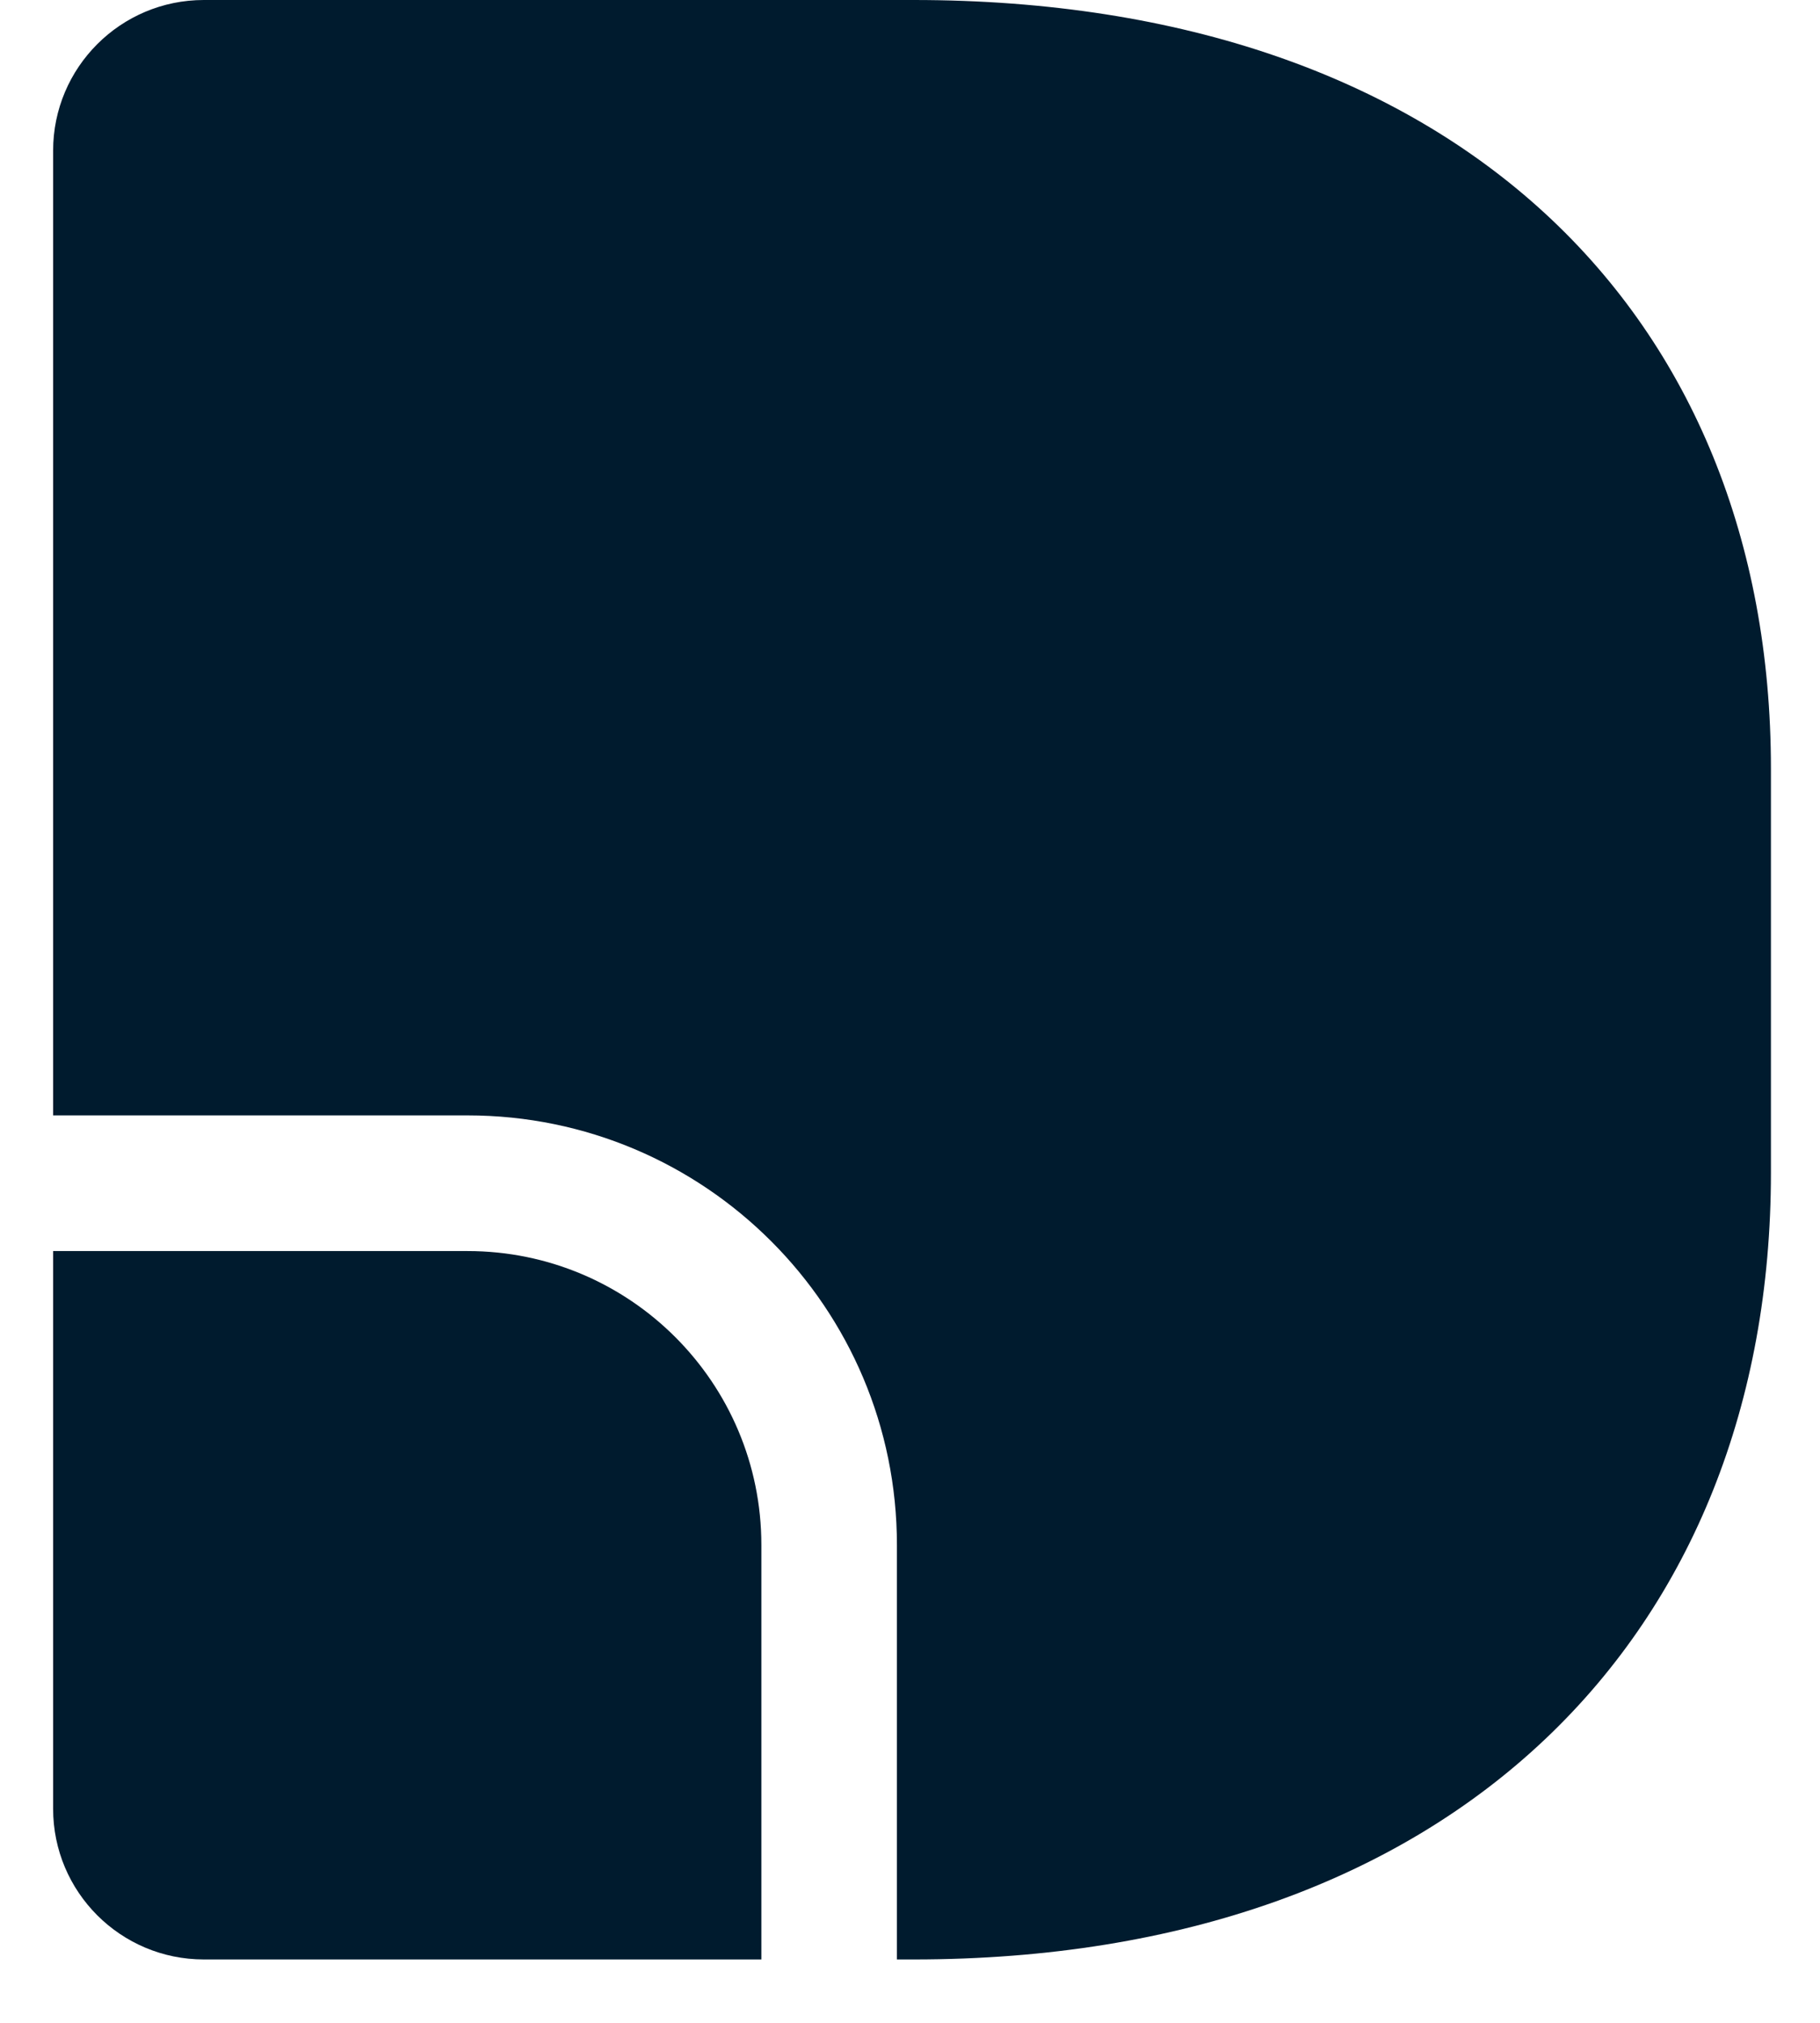
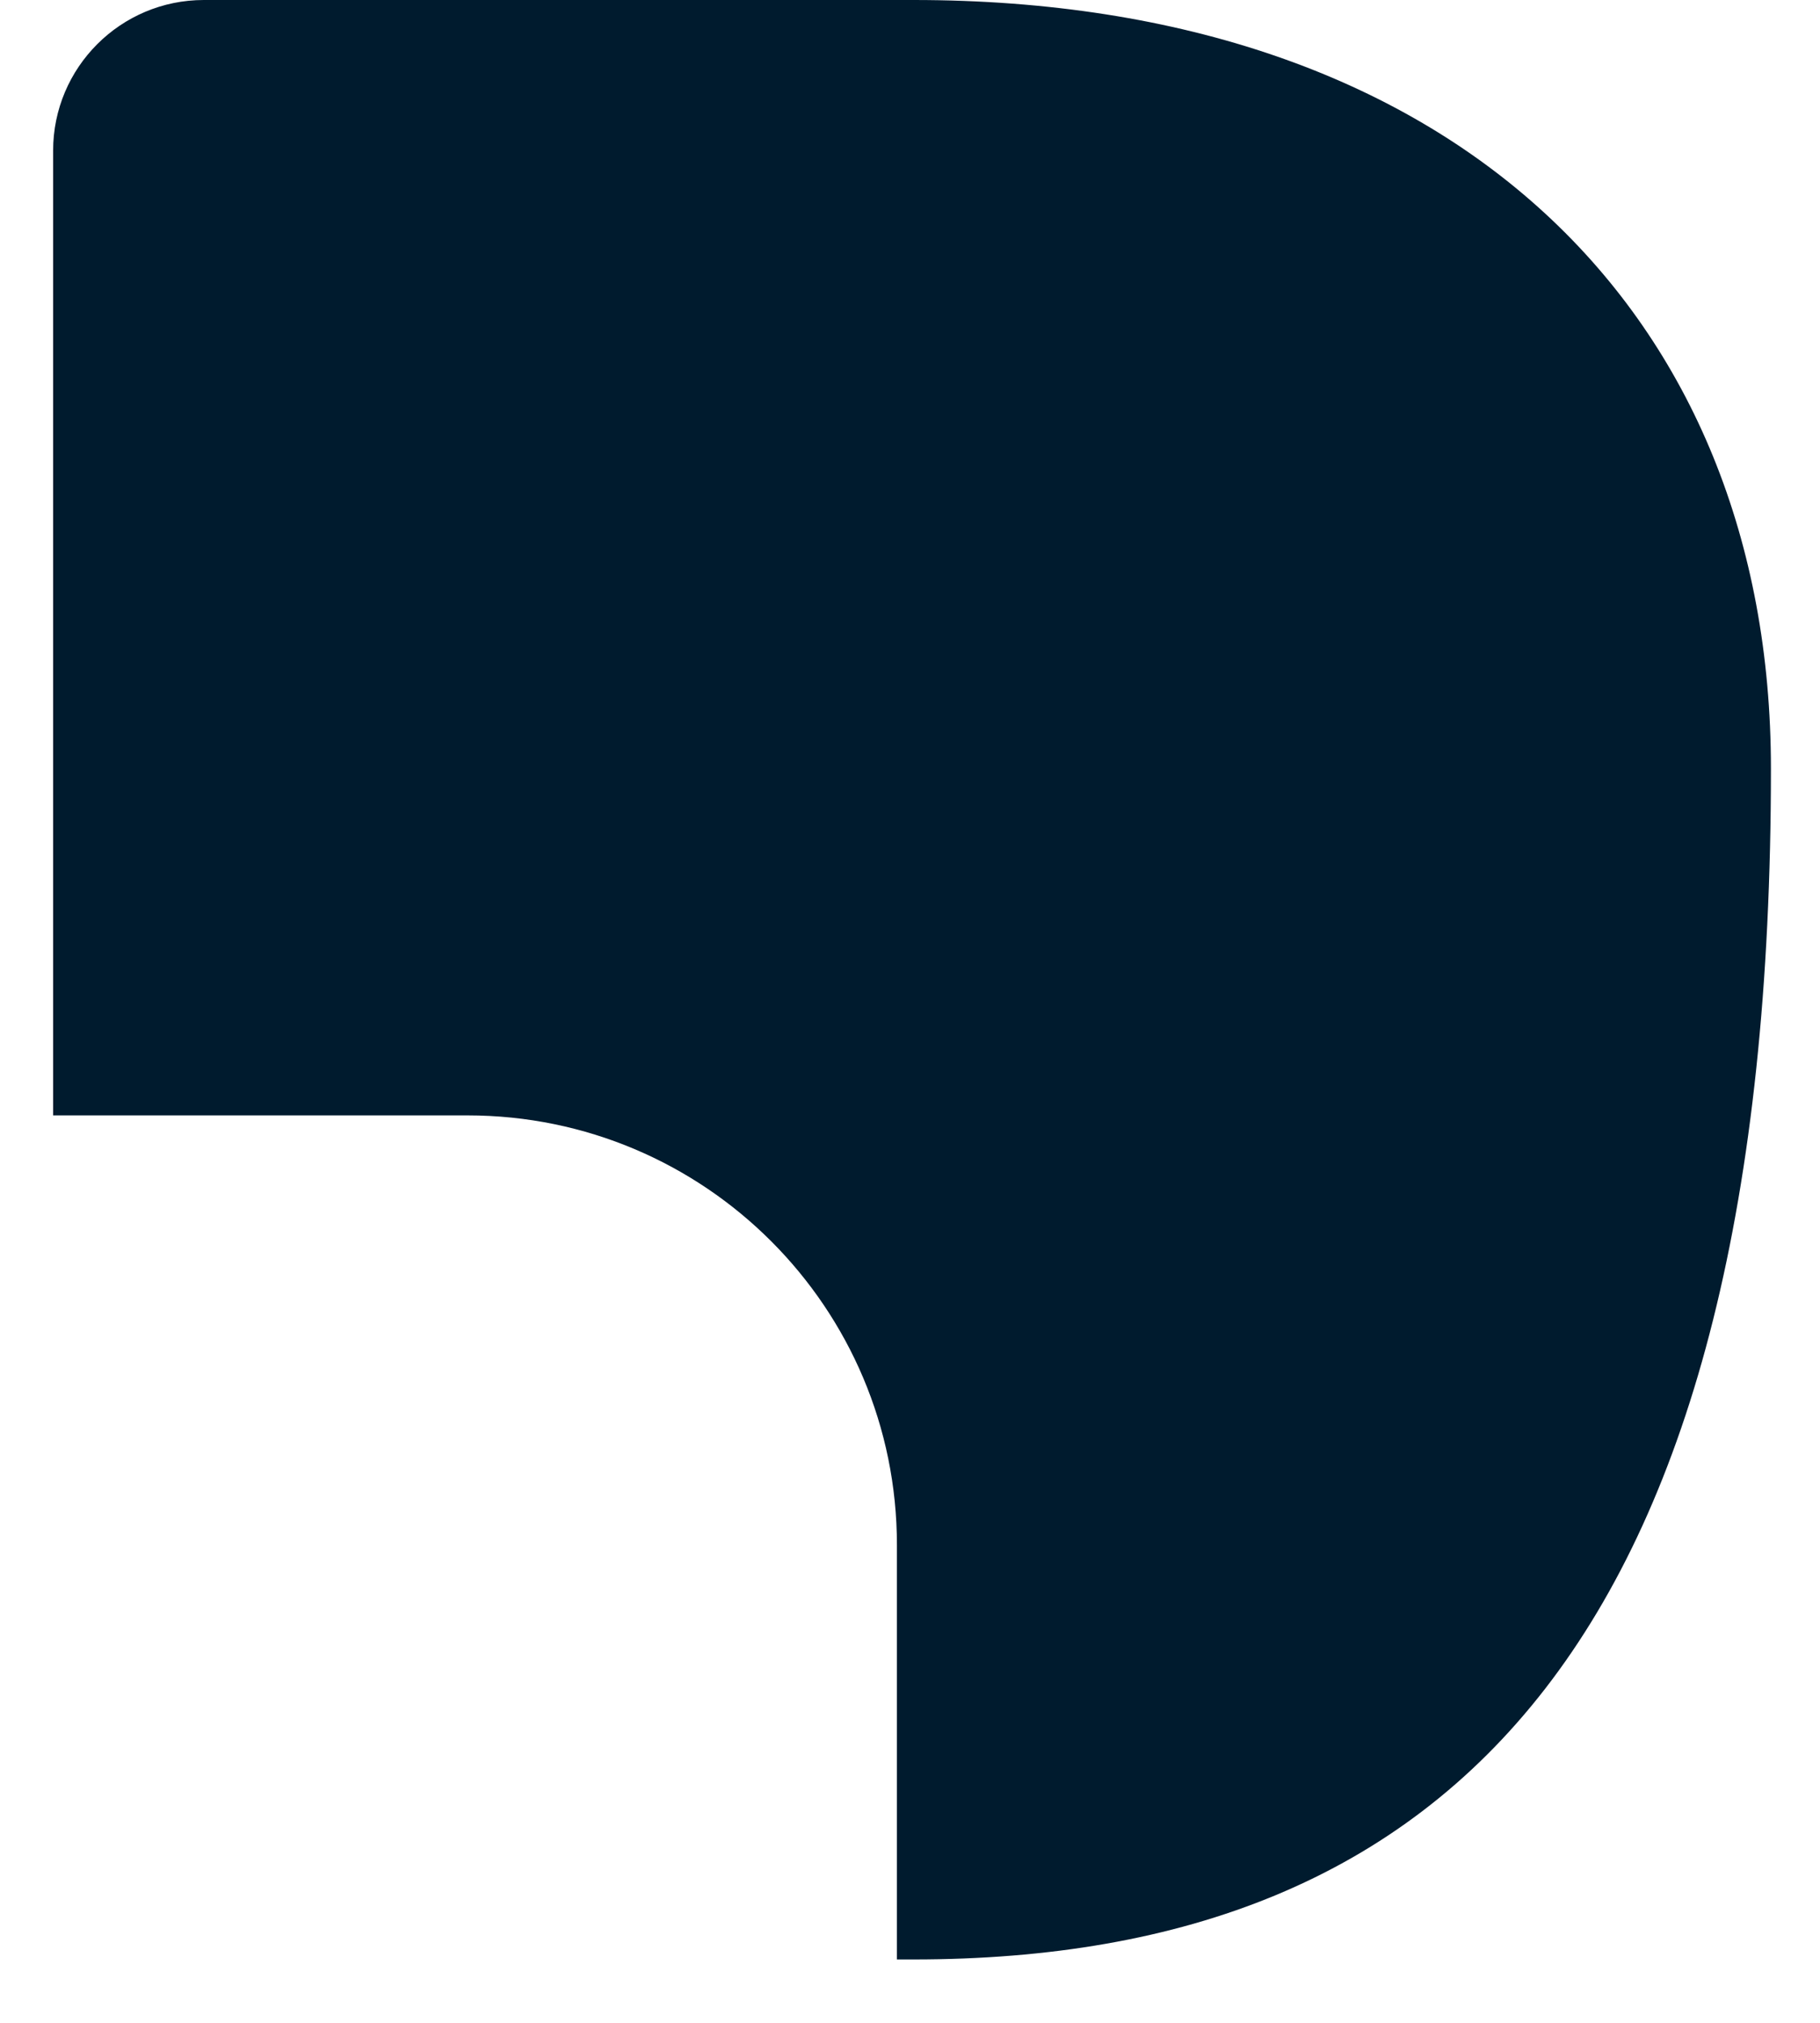
<svg xmlns="http://www.w3.org/2000/svg" width="27" height="30" viewBox="0 0 27 30" fill="none">
-   <path d="M0.788 2.235C0.788 1.001 1.789 0 3.024 0H13.552C21.586 0 26.272 4.65 26.272 11.4V17.391C26.272 24.232 21.586 29.06 13.552 29.06H13.306V22.913C13.306 19.394 10.454 16.542 6.936 16.542H0.788V2.235Z" fill="#001B2E" />
-   <path d="M0.788 18.554V26.825C0.788 28.059 1.789 29.06 3.024 29.06H11.295V22.913C11.295 20.505 9.343 18.554 6.936 18.554H0.788Z" fill="#001B2E" />
+   <path d="M0.788 2.235C0.788 1.001 1.789 0 3.024 0H13.552C21.586 0 26.272 4.65 26.272 11.4C26.272 24.232 21.586 29.06 13.552 29.06H13.306V22.913C13.306 19.394 10.454 16.542 6.936 16.542H0.788V2.235Z" fill="#001B2E" />
</svg>